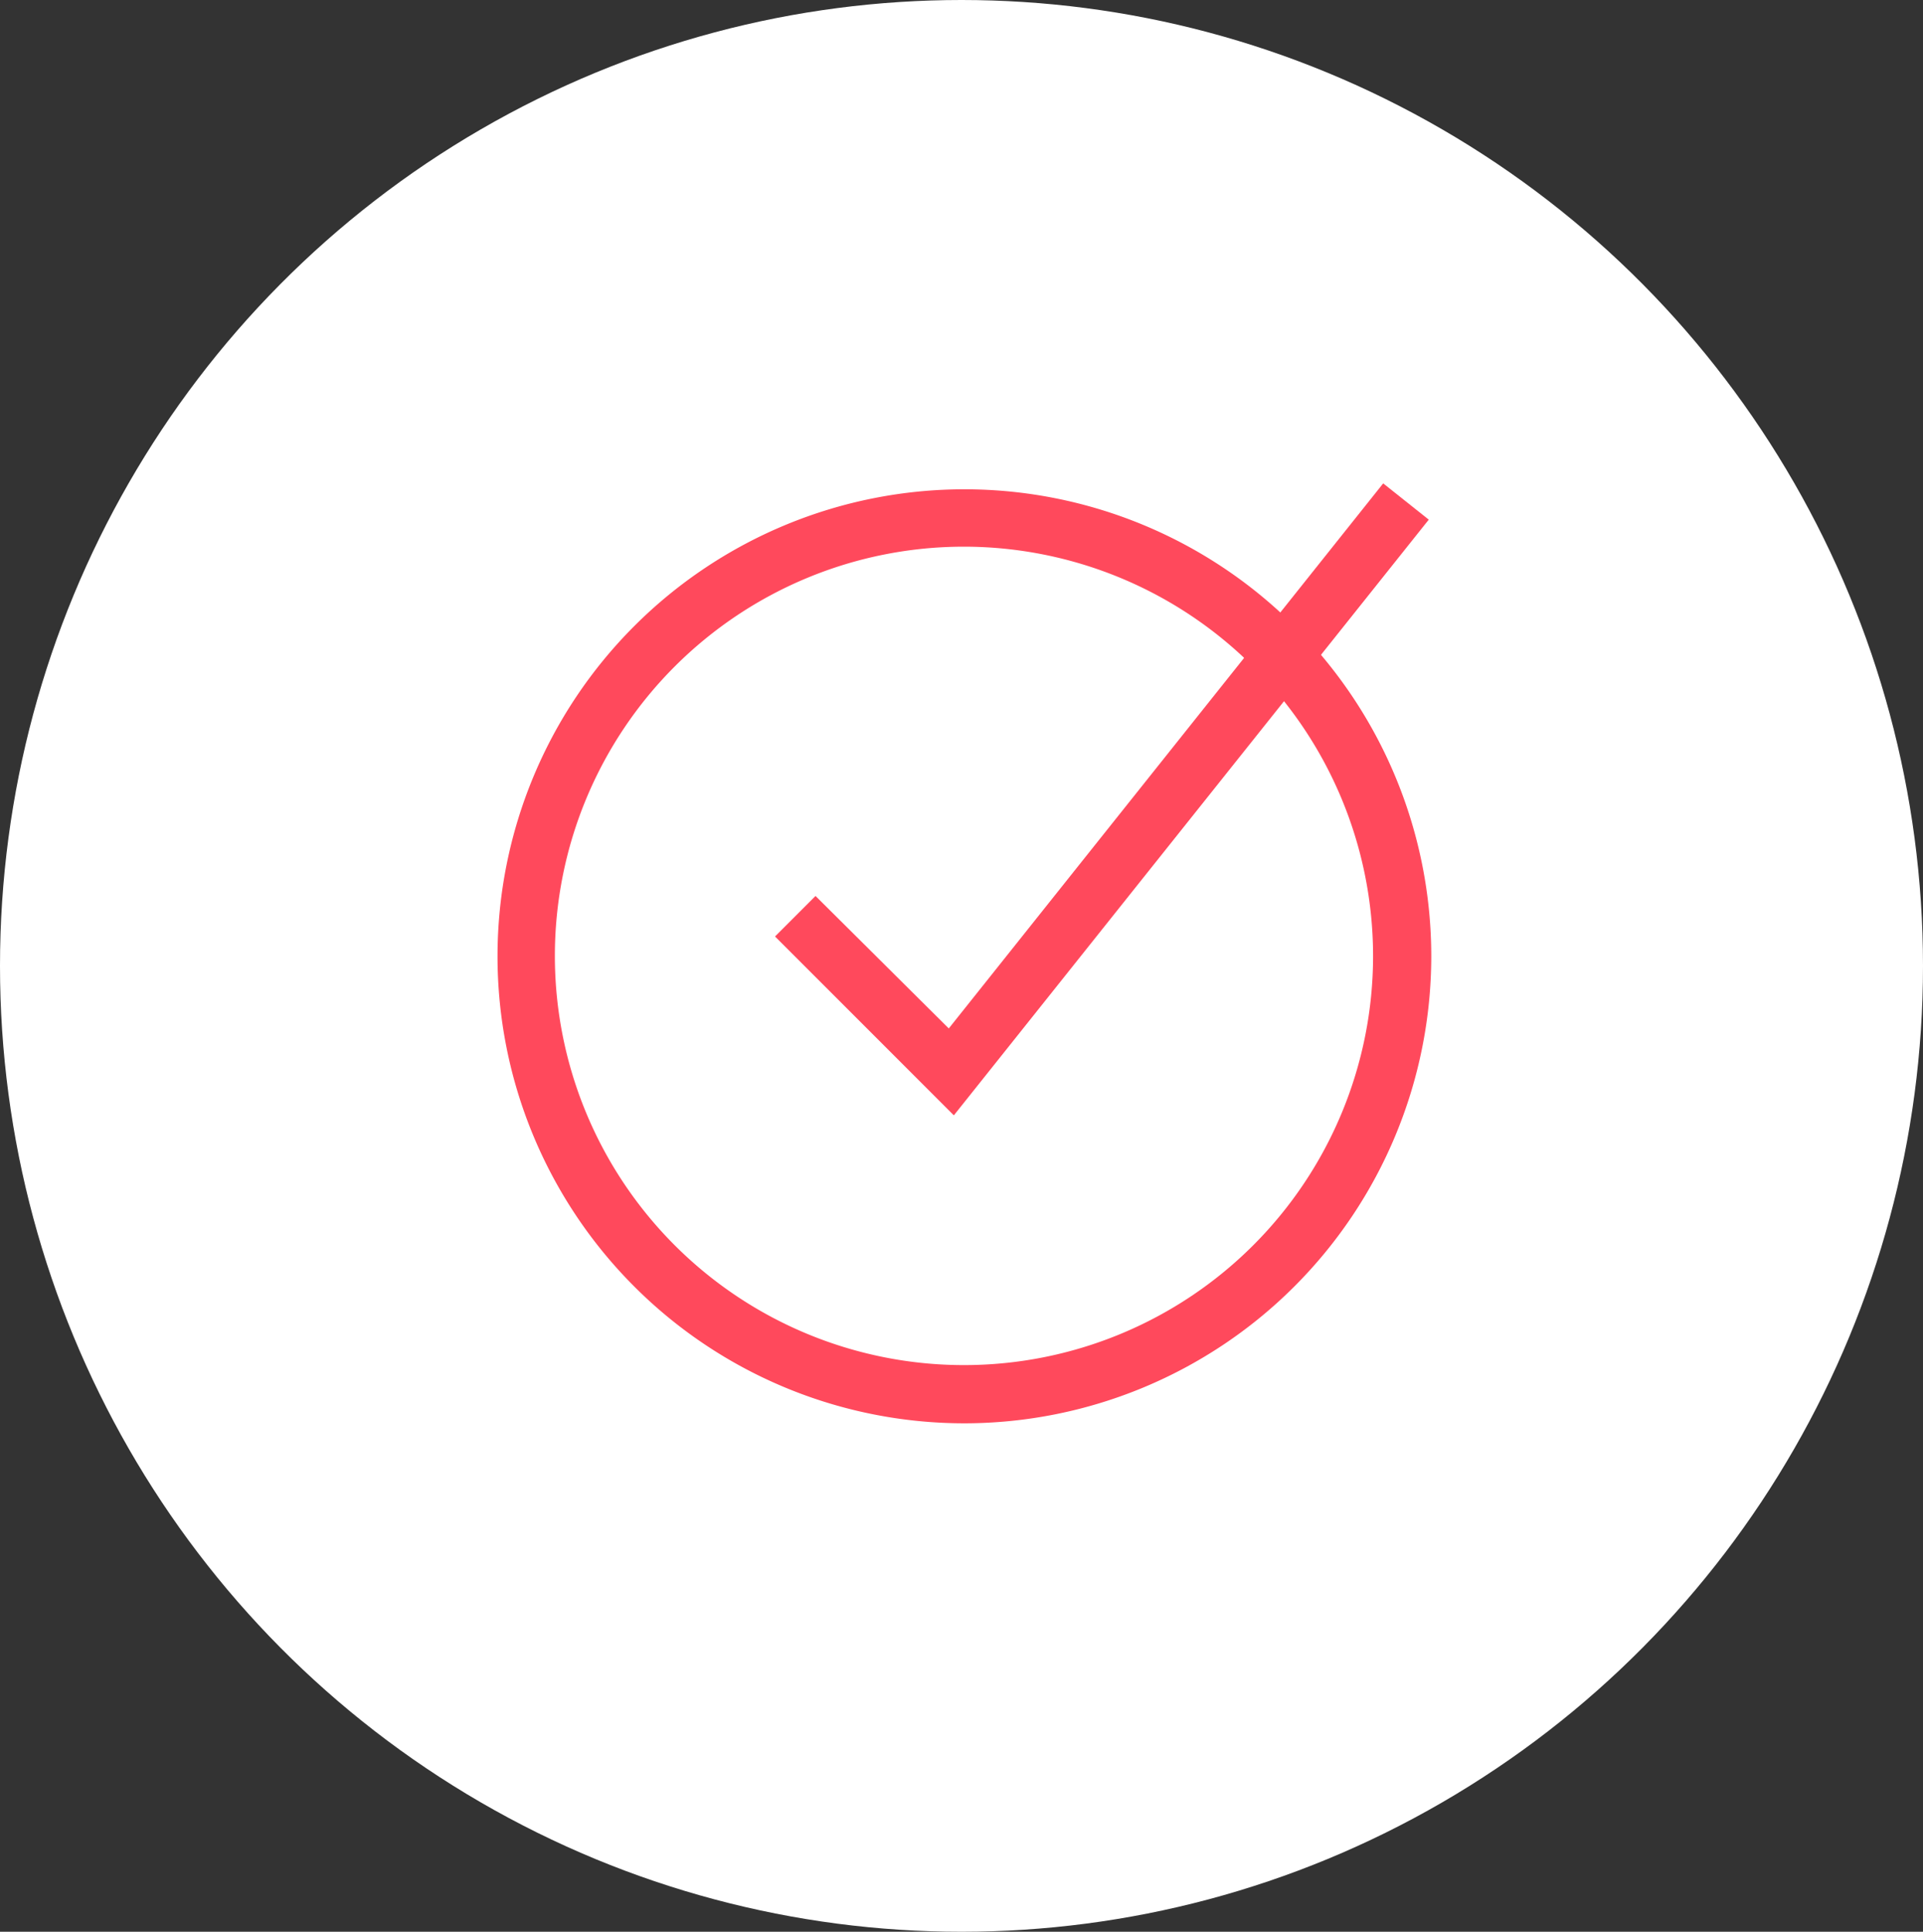
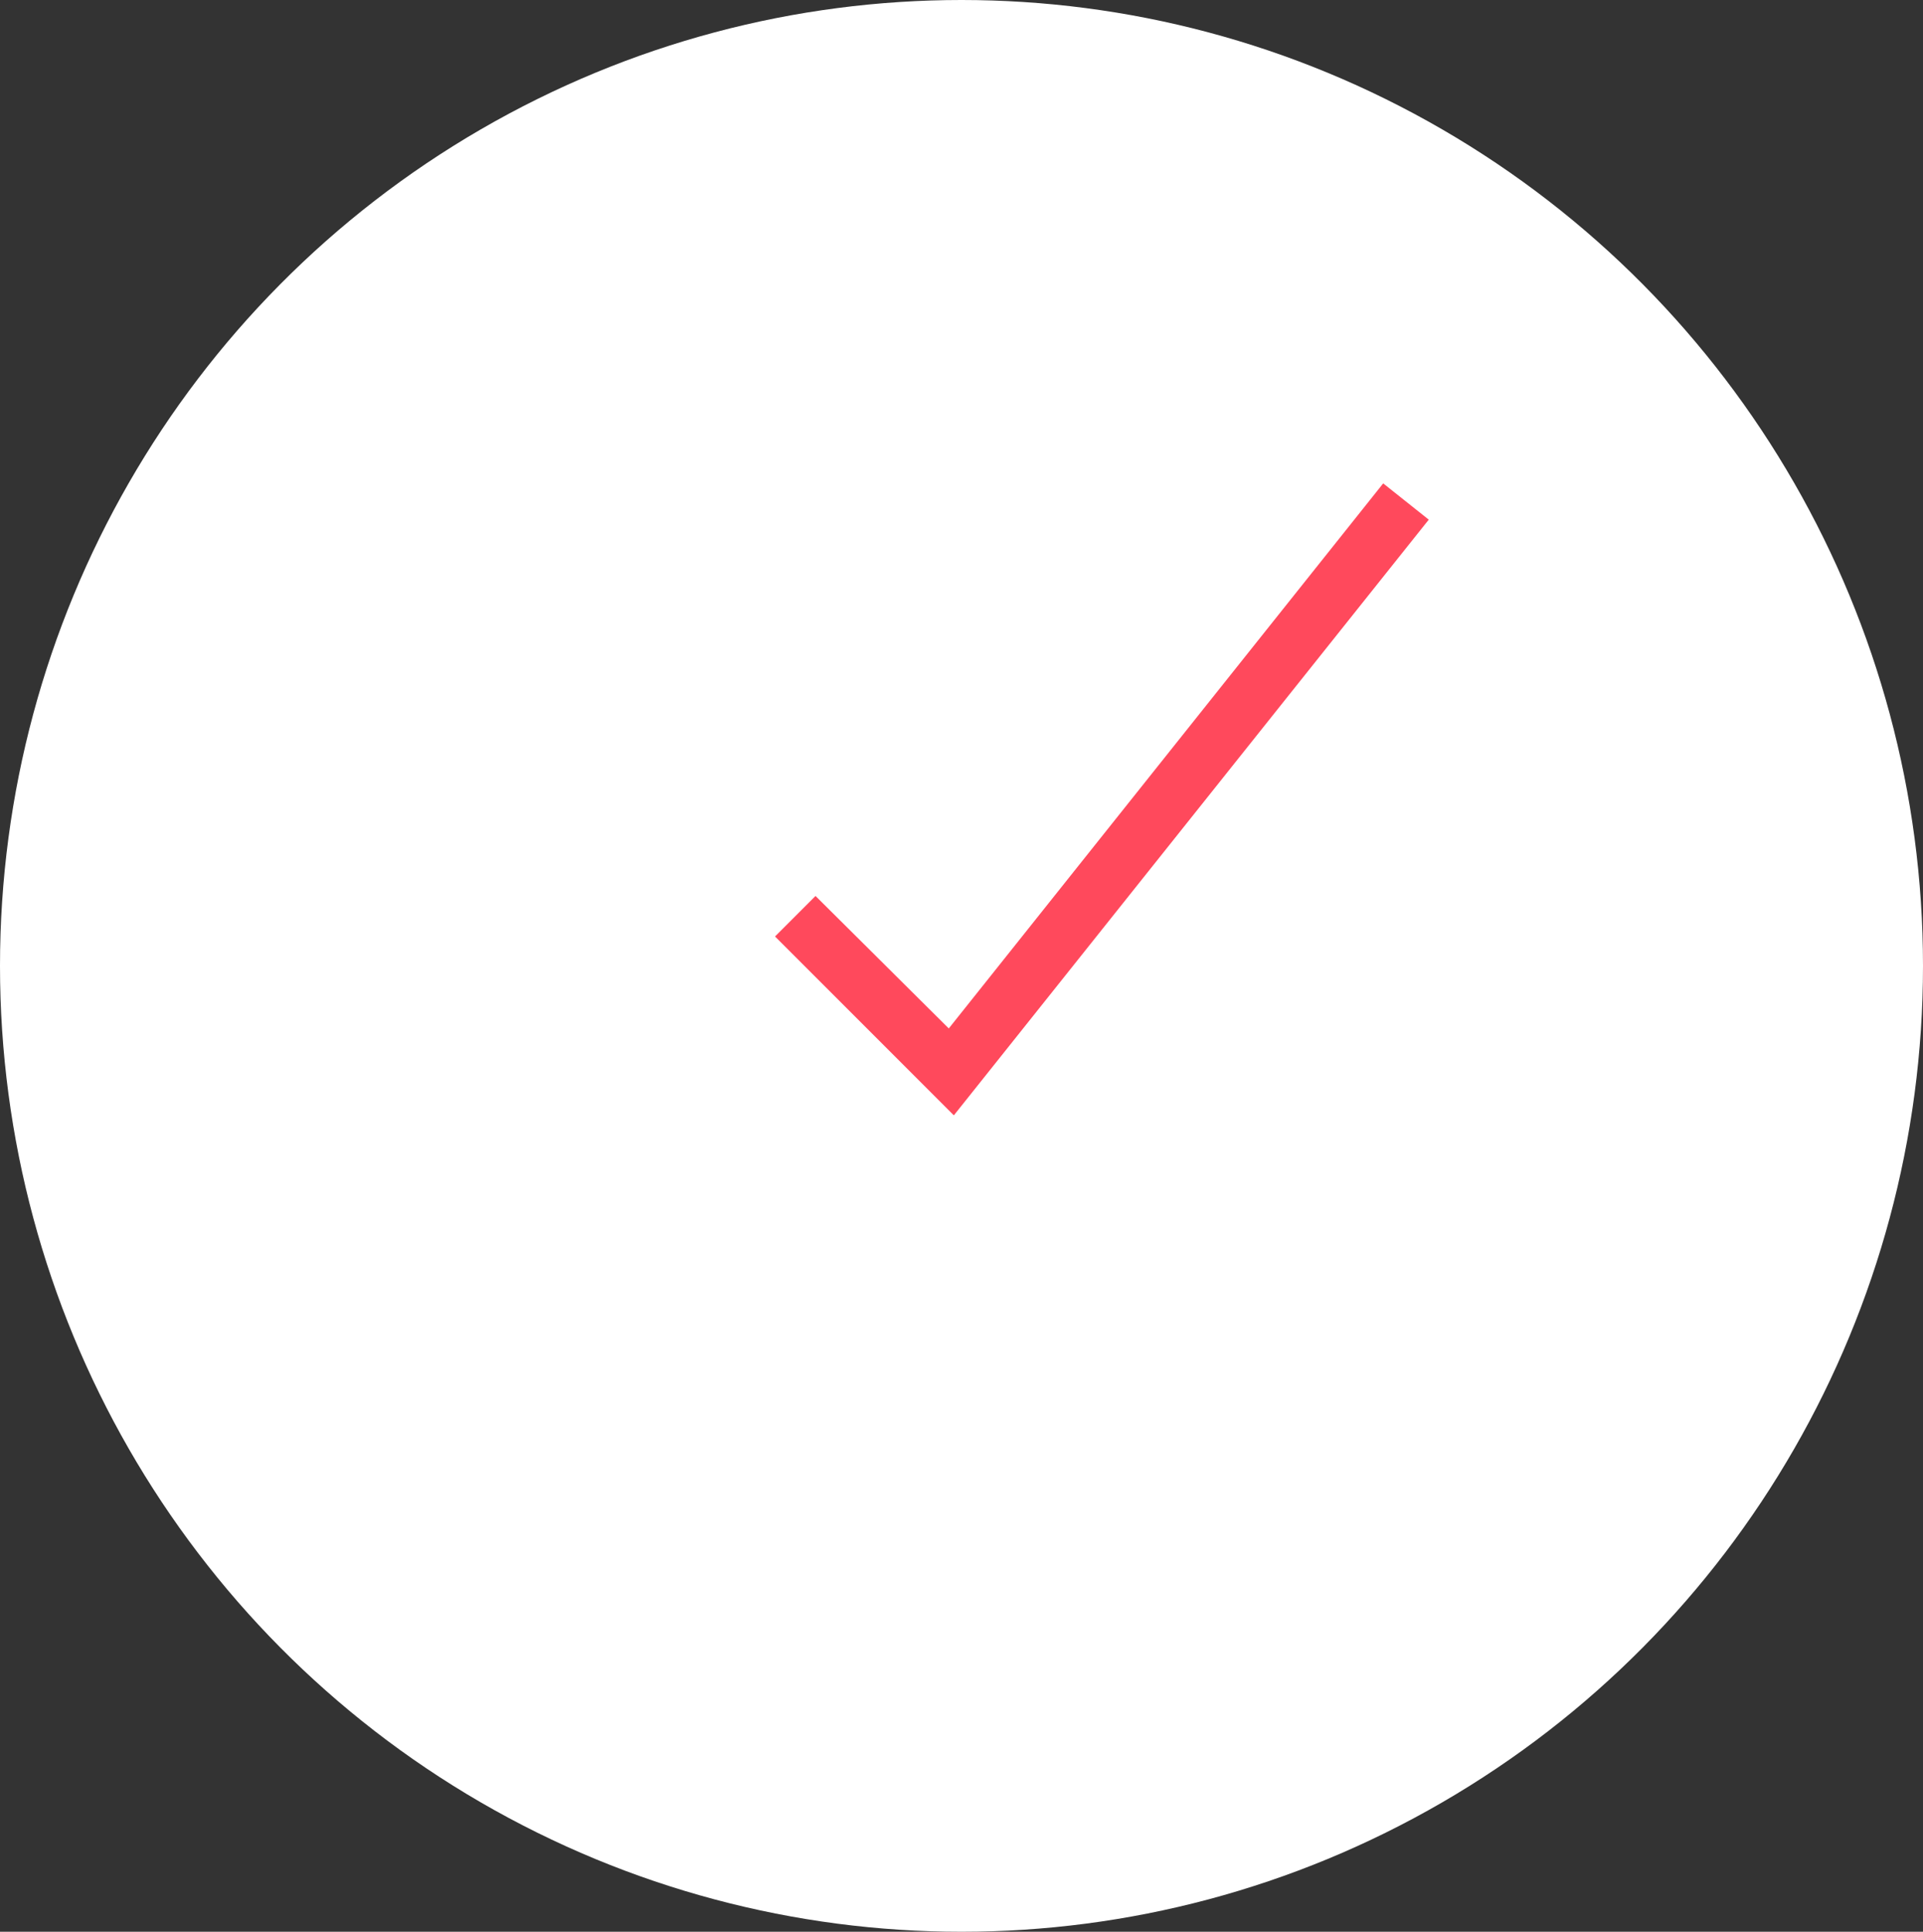
<svg xmlns="http://www.w3.org/2000/svg" viewBox="0 0 143.254 143.865">
  <rect x="0" y="0" width="143.254" height="143.865" fill="#333333" stroke="none" />
  <defs>
    <style>
      .cls-1 {
        fill: #fff;
      }

      .cls-2 {
        fill: #ff495c;
      }
    </style>
  </defs>
  <g id="Group_489" data-name="Group 489" transform="translate(-232 -1085)">
    <ellipse id="Ellipse_37" data-name="Ellipse 37" class="cls-1" cx="71.627" cy="71.933" rx="71.627" ry="71.933" transform="translate(232 1085)" />
    <g id="Group_381" data-name="Group 381" transform="translate(269 1121)">
-       <path id="Path_946" data-name="Path 946" class="cls-2" d="M34.811,70.26A34.78,34.78,0,1,1,69.623,35.511,34.809,34.809,0,0,1,34.811,70.26Zm0-65.287A30.476,30.476,0,1,0,65.287,35.449,30.5,30.5,0,0,0,34.811,4.973Z" transform="translate(0 -0.26)" />
      <path id="Path_947" data-name="Path 947" class="cls-2" d="M46.321,47.065,33,33.743l3.016-3.016,9.928,9.865L78.305,0,81.7,2.7Z" transform="translate(-12.264)" />
    </g>
  </g>
</svg>